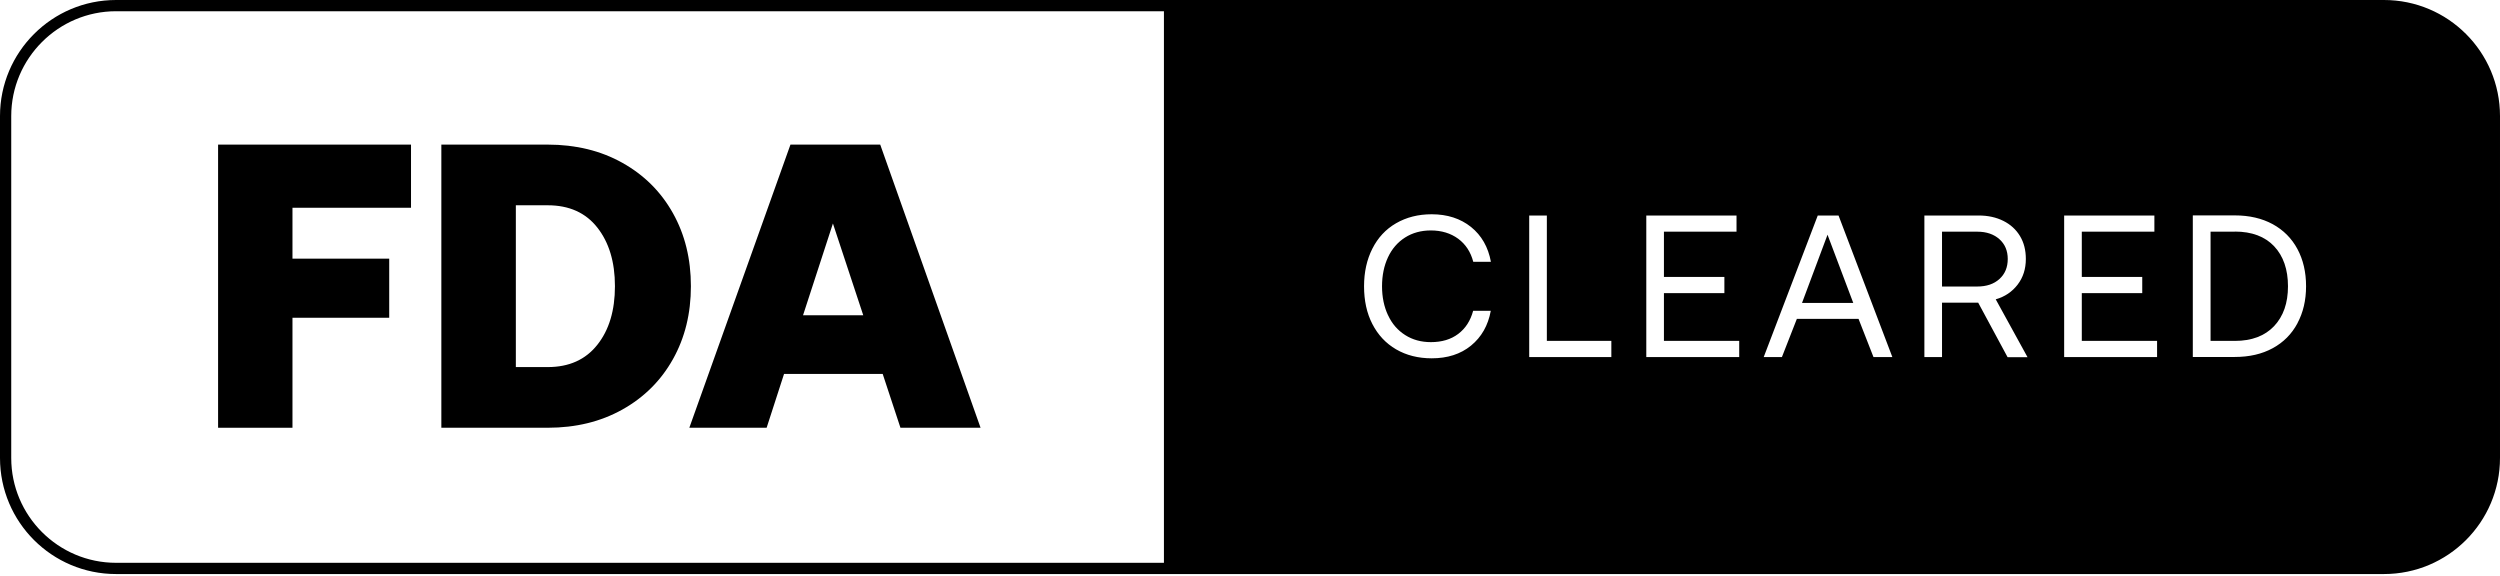
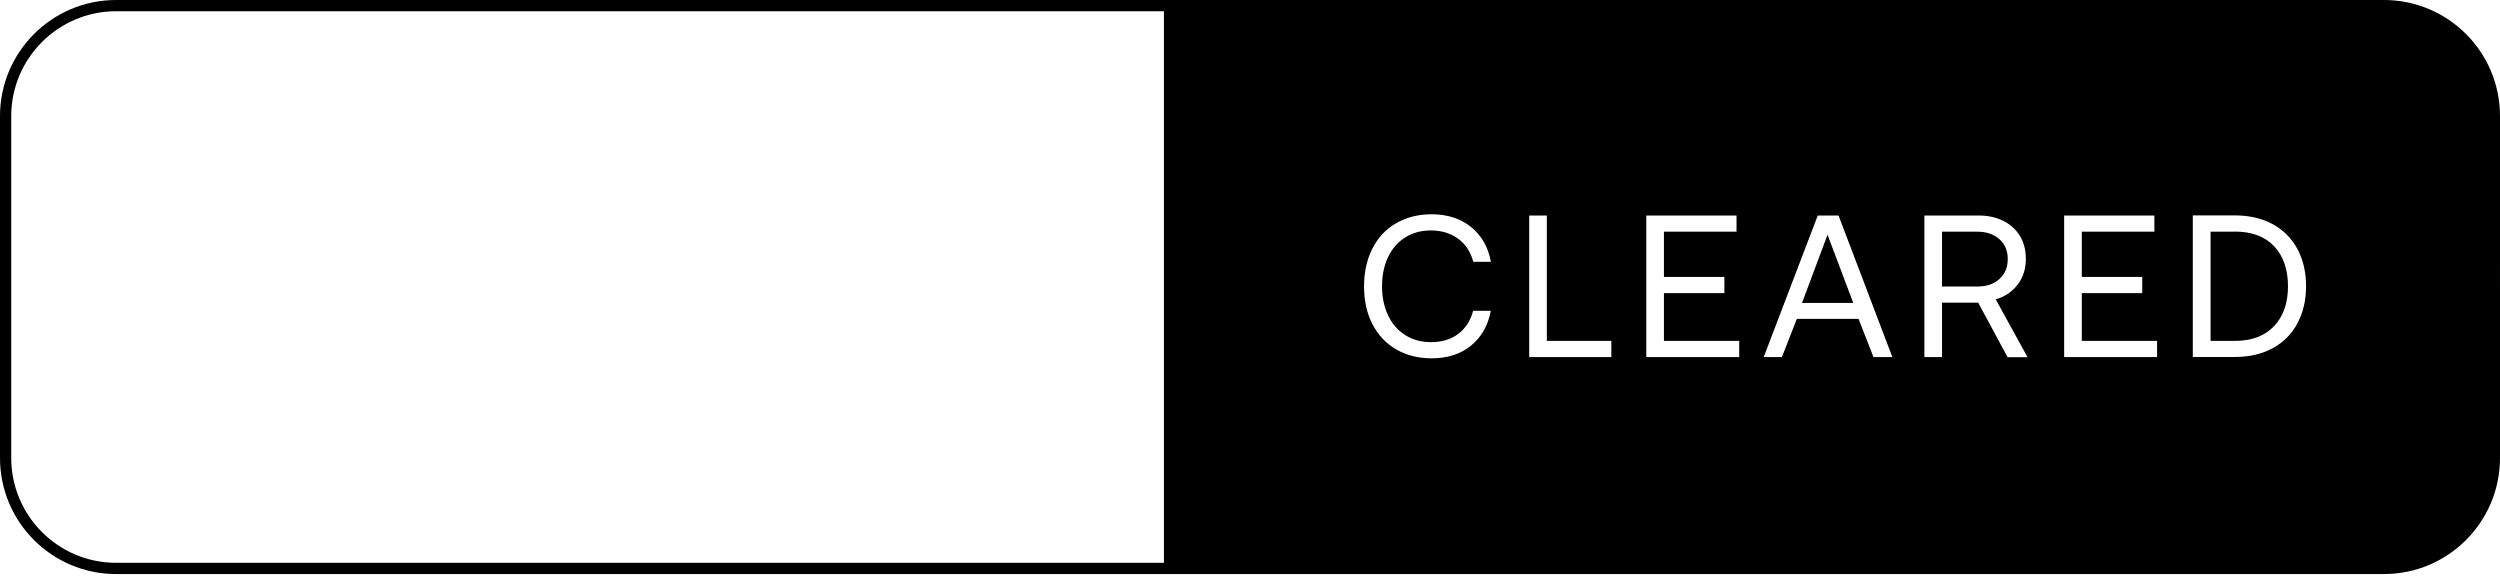
<svg xmlns="http://www.w3.org/2000/svg" id="Layer_1" data-name="Layer 1" viewBox="0 0 222.5 51.27">
  <defs>
    <style>
      .cls-1 {
        fill: #000;
        stroke-width: 0px;
      }
    </style>
  </defs>
  <path class="cls-1" d="M178.69,23.05c0-.73-.25-1.32-.74-1.76-.49-.44-1.15-.67-1.96-.67h-3.15v4.88h3.13c.83,0,1.49-.22,1.98-.67.49-.44.74-1.04.74-1.78Z" />
  <path class="cls-1" d="M198.9,20.62h-2.16v9.72h2.16c1.5,0,2.66-.44,3.49-1.31.83-.88,1.24-2.06,1.24-3.55s-.41-2.69-1.23-3.56-1.99-1.31-3.5-1.31Z" />
  <polygon class="cls-1" points="160.38 26.96 164.94 26.96 162.65 20.89 160.38 26.96" />
  <path class="cls-1" d="M212.17,0H10.33C4.63,0,0,4.63,0,10.33v30.43c0,5.71,4.63,10.33,10.33,10.33h201.84c5.71,0,10.33-4.63,10.33-10.33V10.33c0-5.71-4.63-10.33-10.33-10.33ZM103.59,50.09H10.33c-5.15,0-9.33-4.19-9.33-9.33V10.33C1,5.19,5.19,1,10.33,1h93.26v49.09ZM123.54,28.06c.35.76.86,1.34,1.52,1.76.66.42,1.42.63,2.29.63.97,0,1.78-.24,2.43-.73.65-.49,1.09-1.17,1.33-2.06h1.57c-.24,1.31-.83,2.34-1.76,3.1s-2.1,1.13-3.5,1.13c-1.2,0-2.26-.27-3.17-.8s-1.61-1.28-2.11-2.25-.74-2.09-.74-3.36.25-2.38.74-3.35,1.19-1.73,2.11-2.26,1.97-.8,3.17-.8c1.39,0,2.56.38,3.5,1.13.94.76,1.53,1.79,1.77,3.1h-1.57c-.23-.88-.68-1.56-1.34-2.05-.67-.49-1.48-.74-2.44-.74-.86,0-1.63.21-2.29.63-.66.42-1.17,1.01-1.52,1.76-.35.75-.53,1.61-.53,2.58s.18,1.82.53,2.57ZM143.41,31.78h-7.31v-12.6h1.57v11.16h5.74v1.44ZM154.78,31.78h-8.26v-12.6h8.03v1.44h-6.46v4.03h5.38v1.44h-5.38v4.25h6.7v1.44ZM166.74,31.78l-1.33-3.4h-5.49l-1.33,3.4h-1.62l4.81-12.6h1.85l4.79,12.6h-1.67ZM178.67,31.78l-2.61-4.84h-3.22v4.84h-1.57v-12.6h4.83c.83,0,1.56.16,2.2.48.64.32,1.13.77,1.48,1.35.35.58.52,1.26.52,2.04,0,.88-.24,1.64-.73,2.28-.49.64-1.14,1.08-1.95,1.31l2.83,5.15h-1.76ZM191.97,31.78h-8.26v-12.6h8.03v1.44h-6.46v4.03h5.38v1.44h-5.38v4.25h6.7v1.44ZM204.47,28.78c-.51.95-1.24,1.69-2.2,2.21-.95.52-2.08.78-3.38.78h-3.73v-12.6h3.73c1.3,0,2.42.26,3.38.78.95.52,1.69,1.26,2.2,2.21.51.95.77,2.05.77,3.31s-.26,2.35-.77,3.3Z" />
-   <polygon class="cls-1" points="26.03 28.28 34.64 28.28 34.64 23.02 26.03 23.02 26.03 18.49 36.58 18.49 36.58 12.87 19.41 12.87 19.41 38.07 26.03 38.07 26.03 28.28" />
-   <path class="cls-1" d="M55.39,36.45c1.93-1.08,3.43-2.57,4.5-4.48s1.6-4.07,1.6-6.5-.53-4.59-1.6-6.5-2.57-3.4-4.5-4.48c-1.93-1.08-4.15-1.62-6.64-1.62h-9.47v25.2h9.47c2.5,0,4.71-.54,6.64-1.62ZM45.91,18.27h2.84c1.9,0,3.37.66,4.41,1.98s1.57,3.06,1.57,5.22-.52,3.9-1.57,5.22-2.51,1.98-4.41,1.98h-2.84v-14.4Z" />
-   <path class="cls-1" d="M68.23,38.07l1.55-4.79h8.78l1.58,4.79h7.13l-8.93-25.2h-7.99l-9,25.2h6.88ZM74.13,19.89l2.7,8.17h-5.36l2.66-8.17Z" />
</svg>